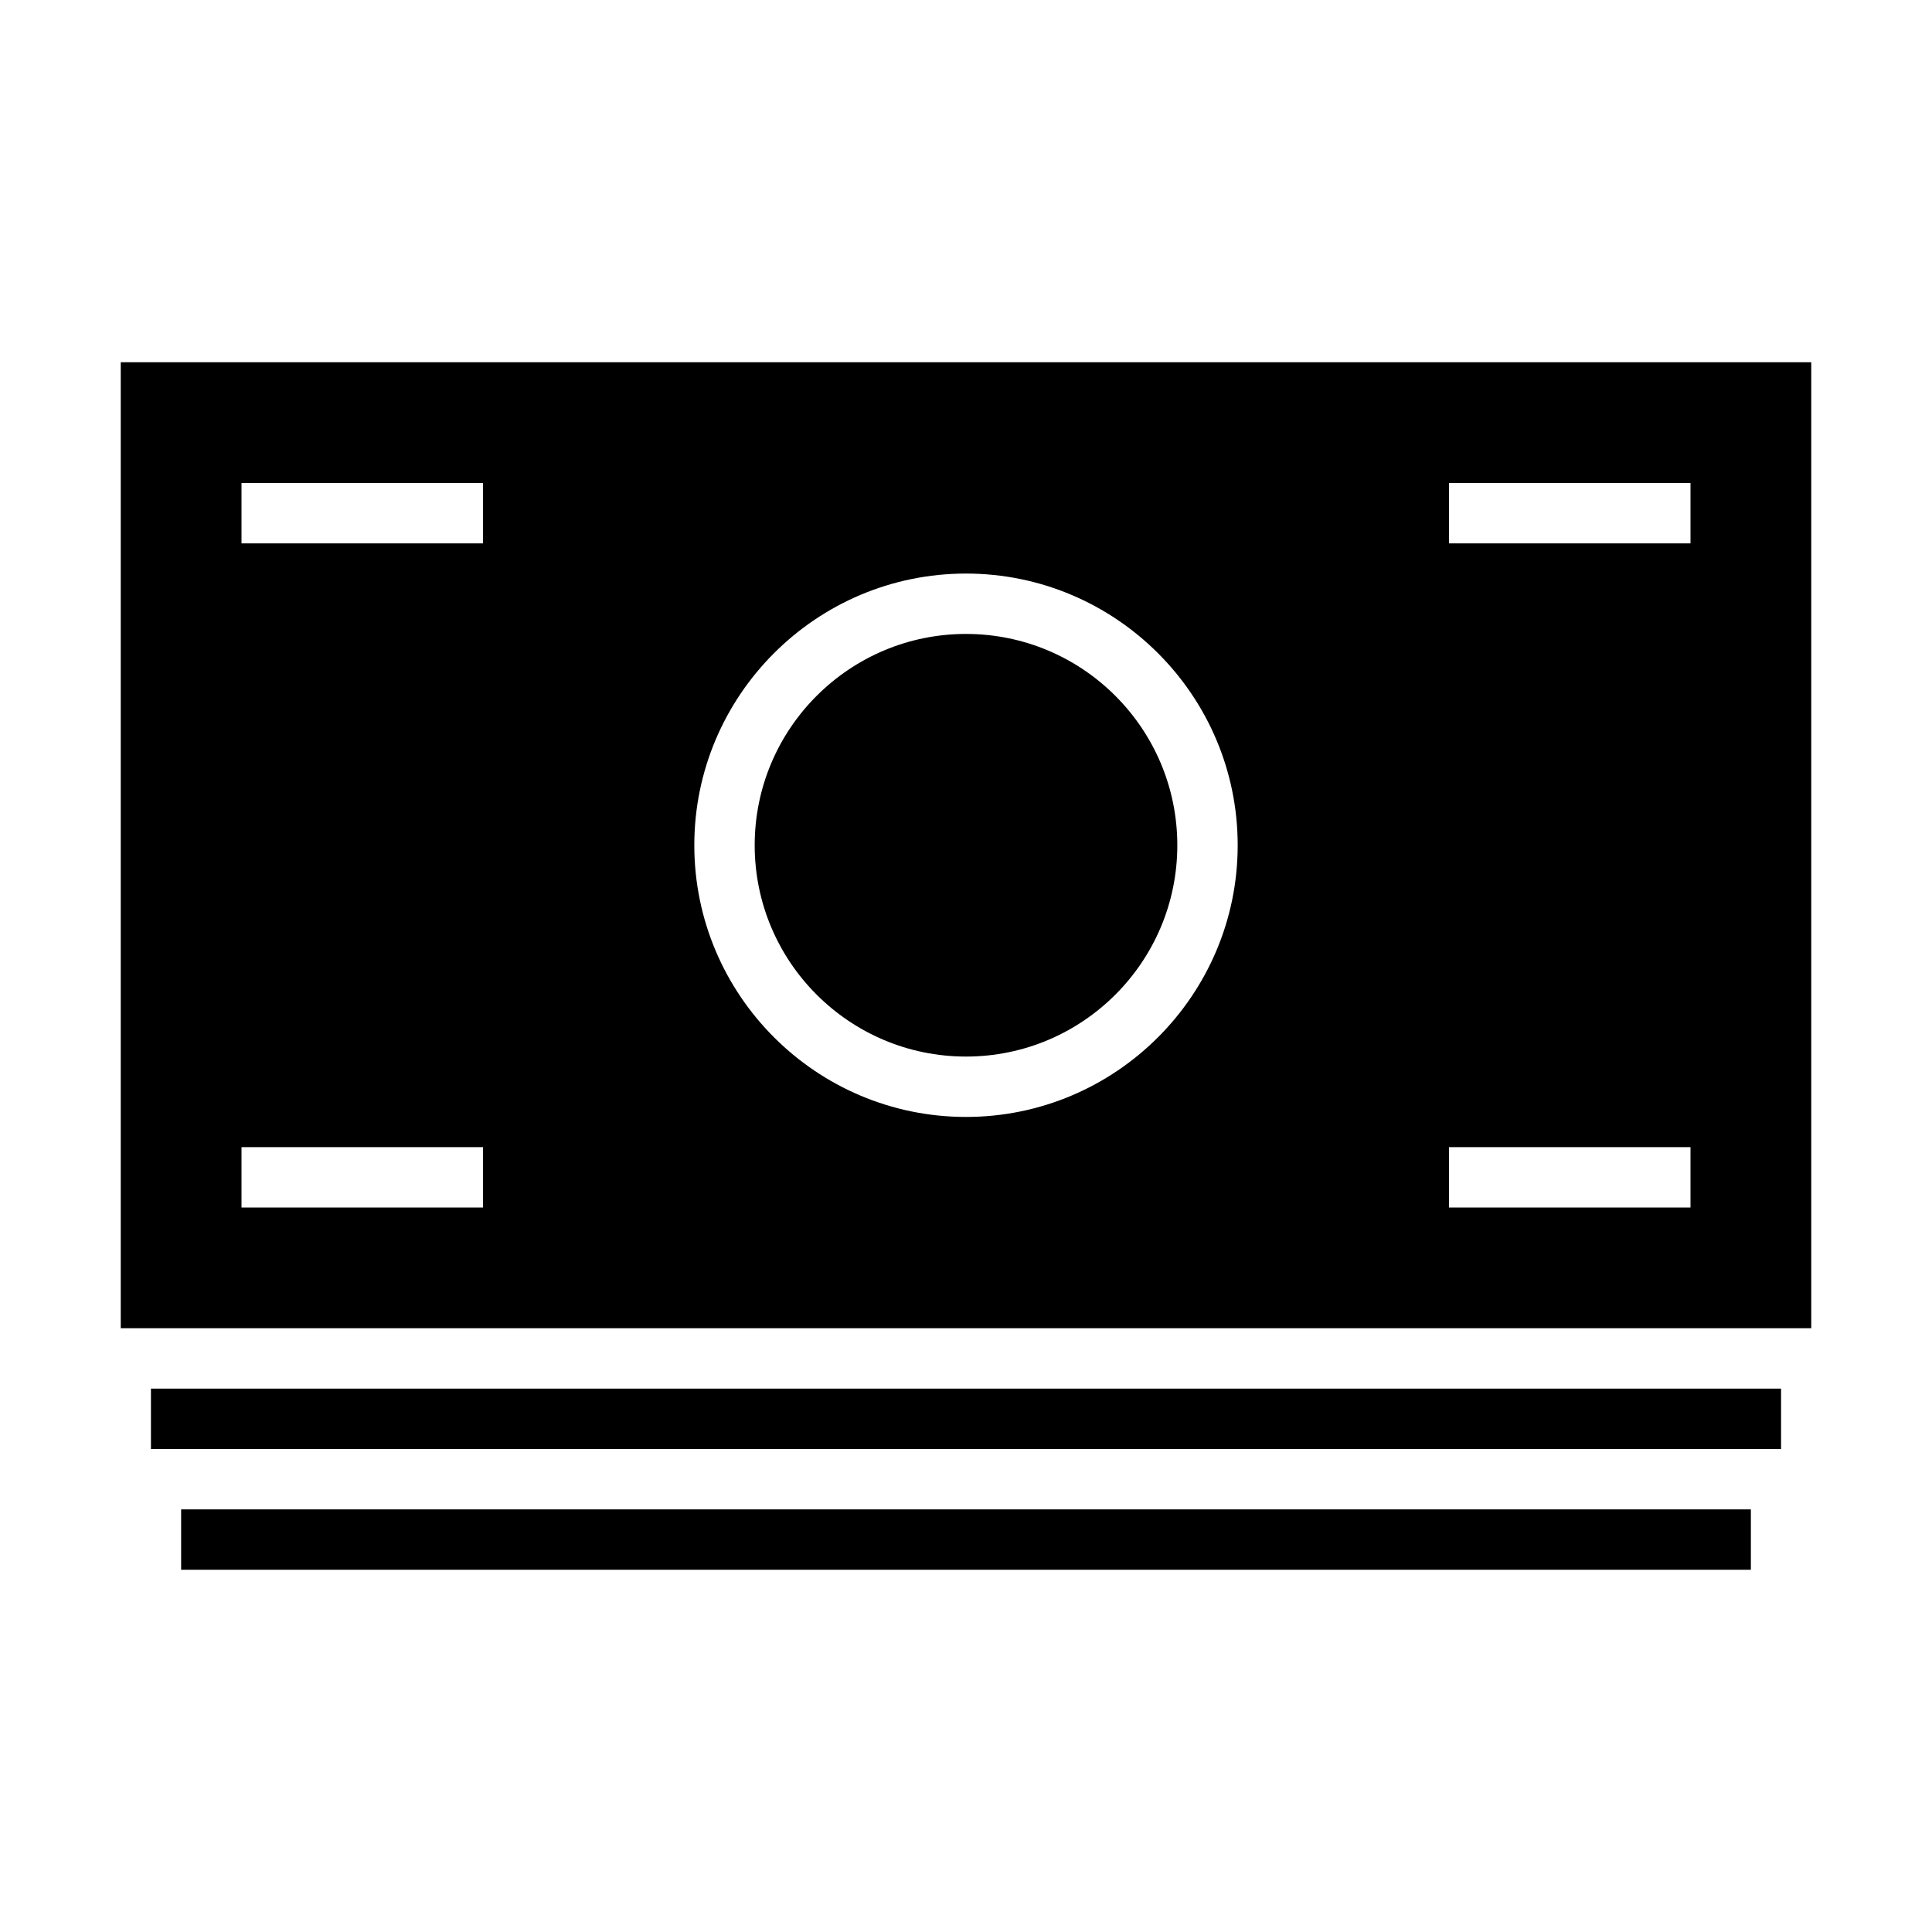
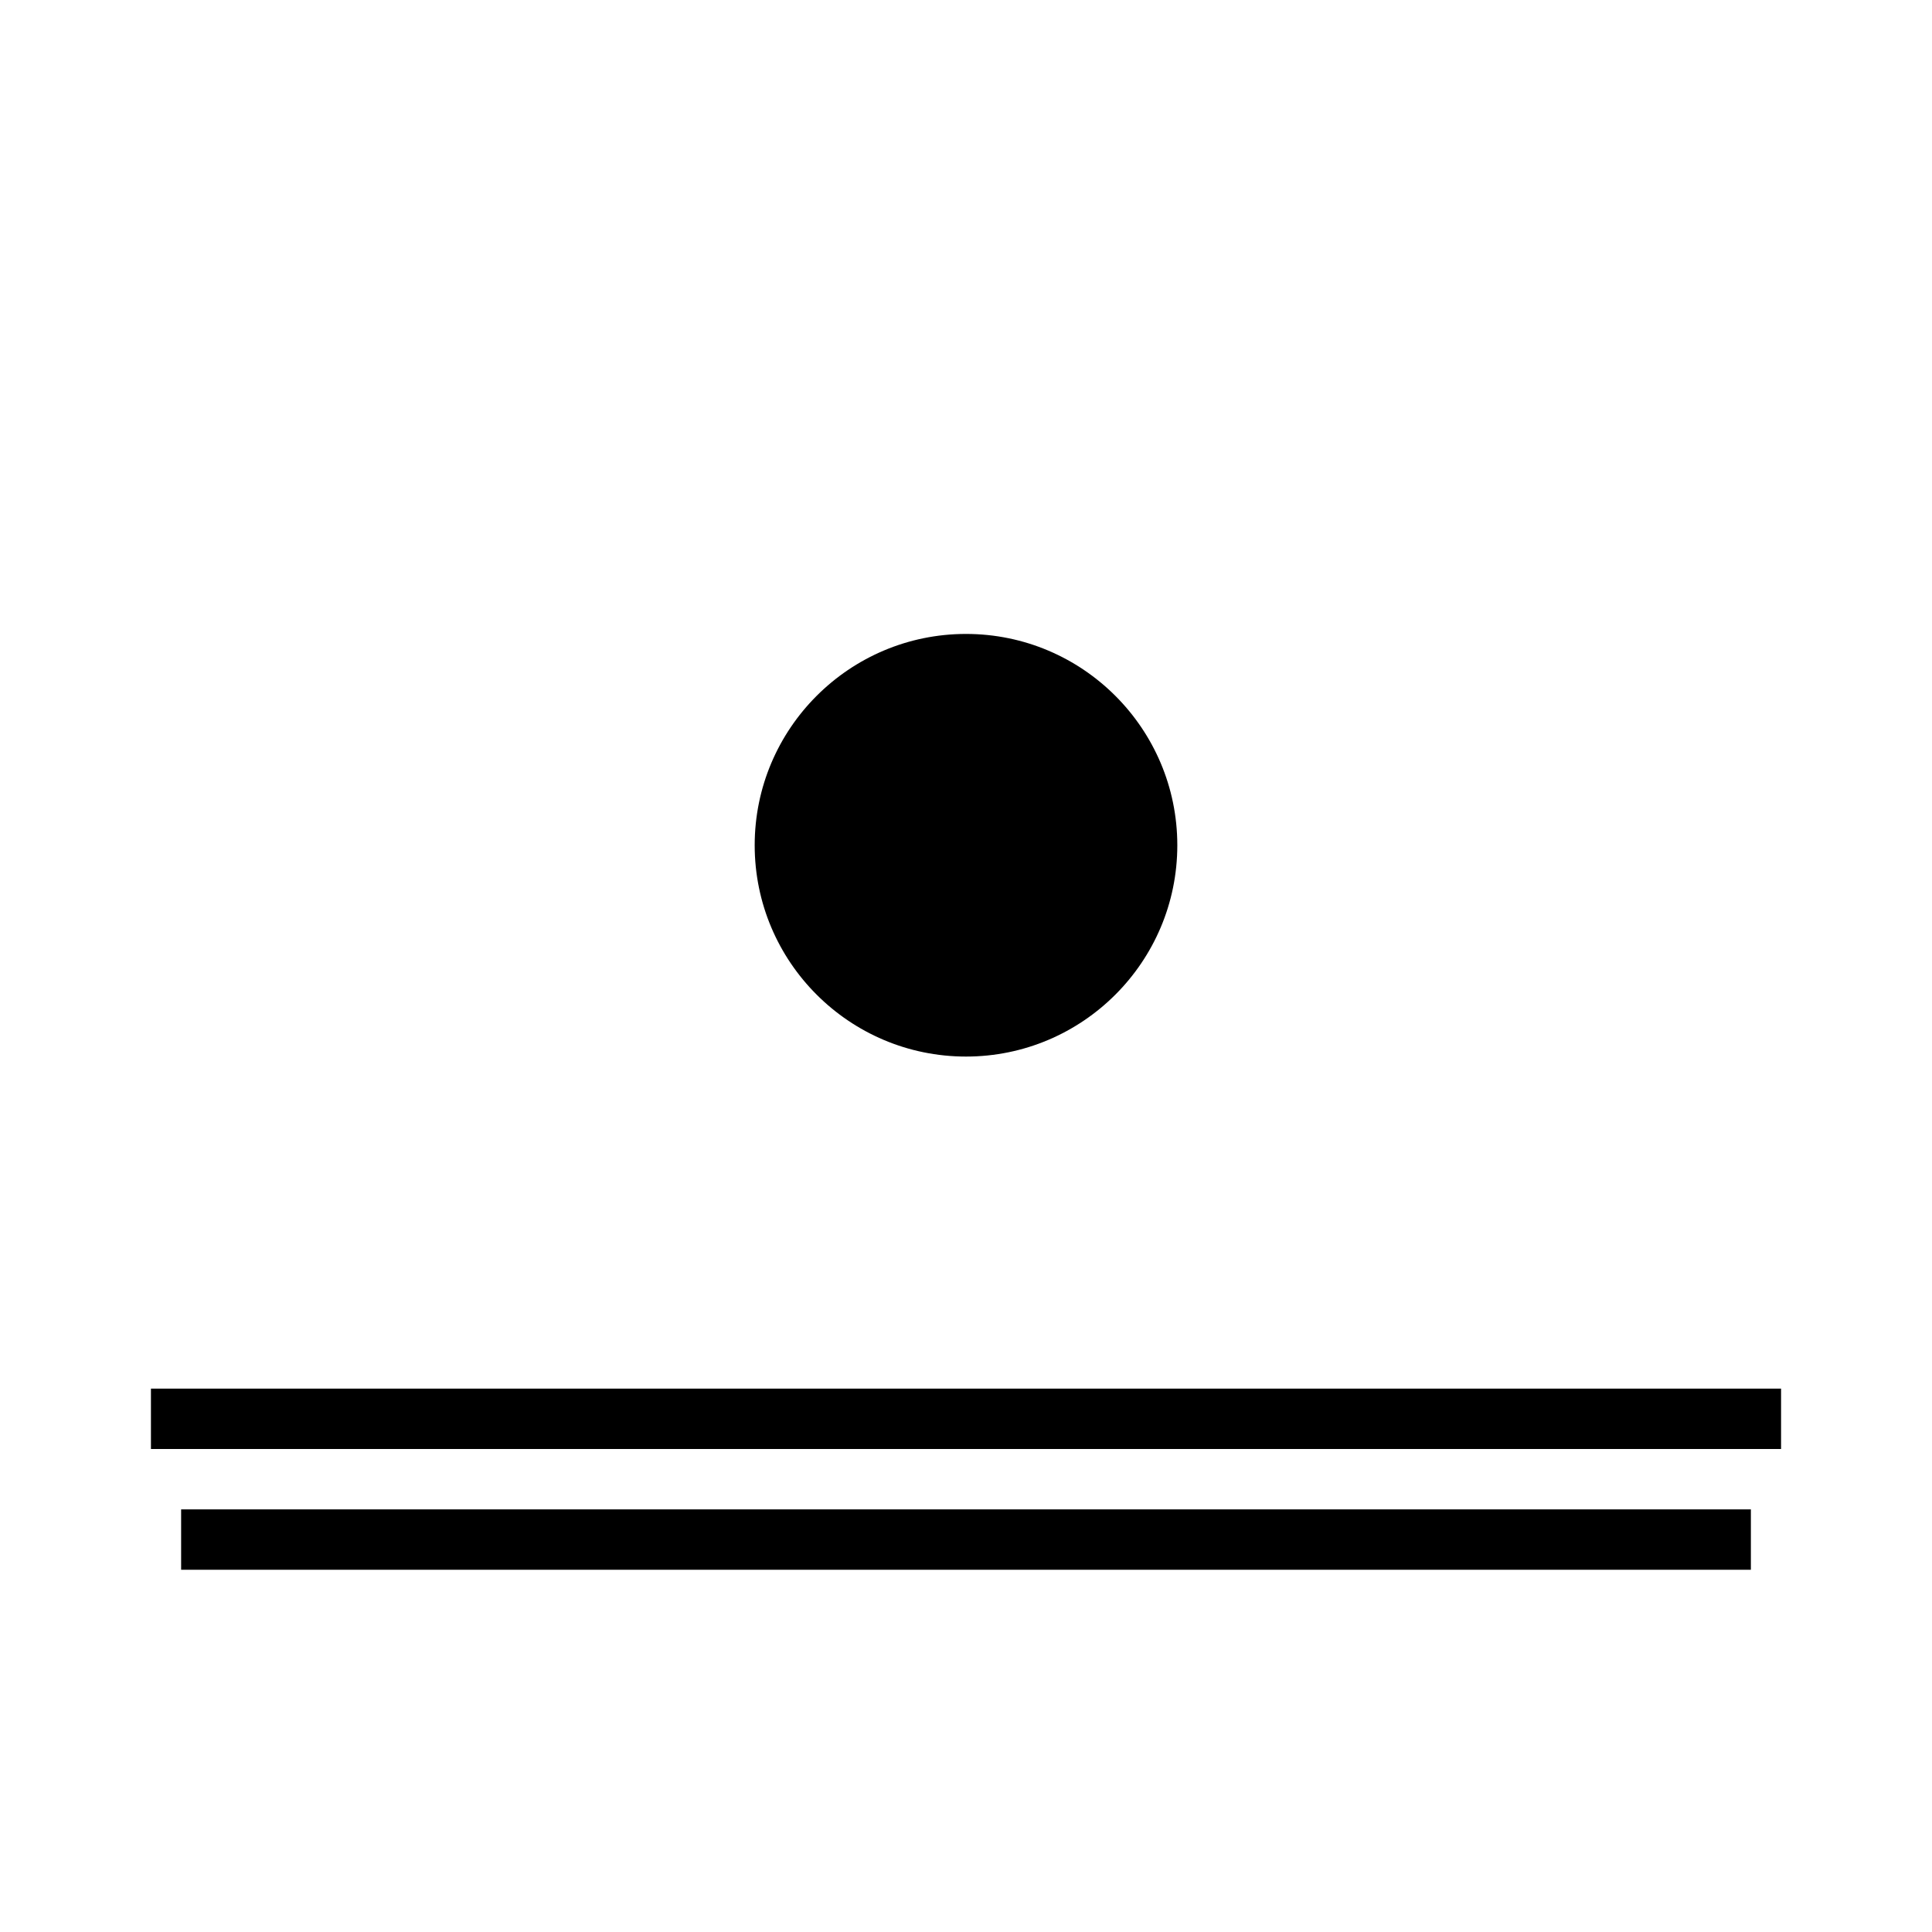
<svg xmlns="http://www.w3.org/2000/svg" viewBox="0 0 512 512">
  <path d="M40 368h432v16H40zM48 400h416v16H48zM256 168c-30.9 0-56 25.1-56 56s25.1 56 56 56 56-25.1 56-56-25.1-56-56-56z" />
-   <path d="M32 96v256h448V96H32zm96 224H64v-16h64v16zm0-176H64v-16h64v16zm128 152c-39.7 0-72-32.3-72-72s32.3-72 72-72 72 32.3 72 72-32.3 72-72 72zm192 24h-64v-16h64v16zm0-176h-64v-16h64v16z" />
</svg>